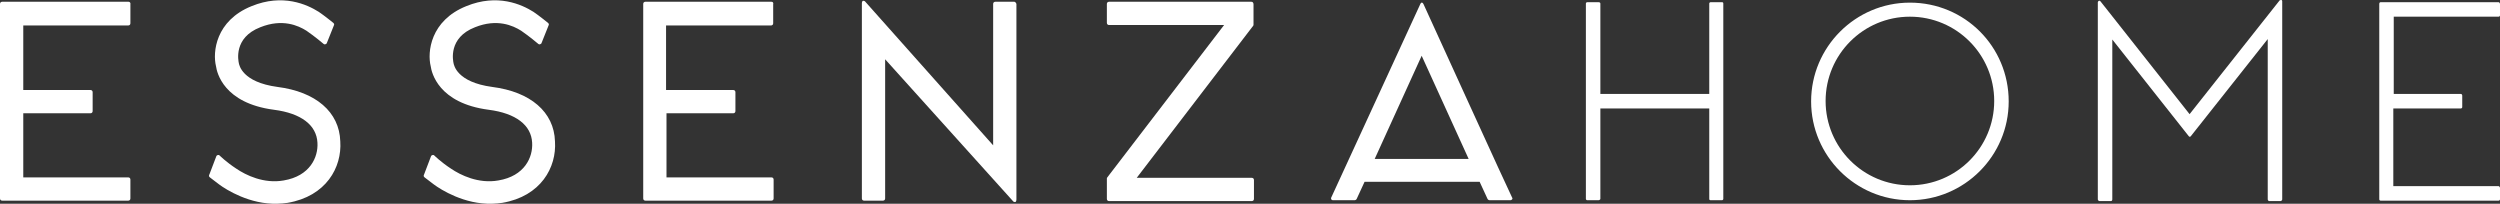
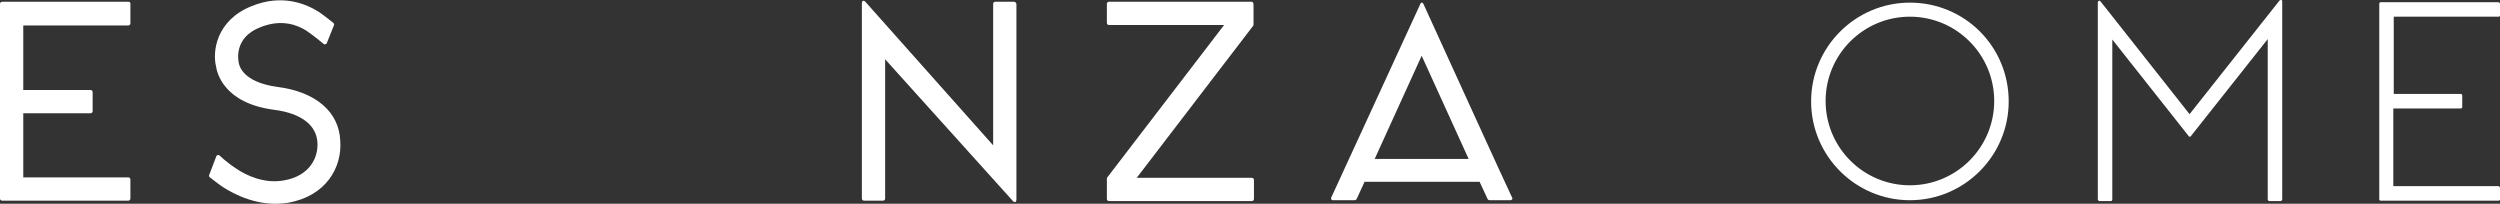
<svg xmlns="http://www.w3.org/2000/svg" xmlns:ns1="http://www.inkscape.org/namespaces/inkscape" xmlns:ns2="http://sodipodi.sourceforge.net/DTD/sodipodi-0.dtd" version="1.1" id="Laag_1" x="0px" y="0px" viewBox="0 0 569.4 46.408" xml:space="preserve" ns1:version="0.91 r13725" ns2:docname="logo.svg" width="569.4" height="46.408">
  <rect x="0" y="0" width="569.4" height="46.408" fill="#333333" stroke="none" />
  <defs id="defs3365" />
  <ns2:namedview pagecolor="#ffffff" bordercolor="#666666" borderopacity="1" objecttolerance="10" gridtolerance="10" guidetolerance="10" ns1:pageopacity="0" ns1:pageshadow="2" ns1:window-width="640" ns1:window-height="480" id="namedview3363" showgrid="false" fit-margin-top="0" fit-margin-left="0" fit-margin-right="0" fit-margin-bottom="0" ns1:zoom="1.0566101" ns1:cx="297.45001" ns1:cy="23.258468" ns1:current-layer="Laag_1" />
  <style type="text/css" id="style3337">
	.st0{fill: #FFF}
</style>
  <g id="g3339" transform="translate(-123.5,-274.5)">
    <path class="st0" d="m 152.8,274.9 -28.8,0 c -0.3,0 -0.5,0.2 -0.5,0.5 l 0,44.3 c 0,0.3 0.2,0.5 0.5,0.5 l 28.7,0 c 0.3,0 0.5,-0.2 0.5,-0.5 l 0,-4.3 c 0,-0.3 -0.2,-0.5 -0.5,-0.5 l -23.9,0 0,-14.6 15.3,0 c 0.3,0 0.5,-0.2 0.5,-0.5 l 0,-4.3 c 0,-0.3 -0.2,-0.5 -0.5,-0.5 l -15.3,0 0,-14.7 23.9,0 c 0.3,0 0.5,-0.2 0.5,-0.5 l 0,-4.3 c 0.1,-0.4 -0.2,-0.6 -0.4,-0.6" id="path3341" ns1:connector-curvature="0" />
-     <path class="st0" d="m 299.2,274.9 -28.7,0 c -0.3,0 -0.5,0.2 -0.5,0.5 l 0,44.3 c 0,0.3 0.2,0.5 0.5,0.5 l 28.7,0 c 0.3,0 0.5,-0.2 0.5,-0.5 l 0,-4.3 c 0,-0.3 -0.2,-0.5 -0.5,-0.5 l -23.9,0 0,-14.6 15.2,0 c 0.3,0 0.5,-0.2 0.5,-0.5 l 0,-4.3 c 0,-0.3 -0.2,-0.5 -0.5,-0.5 l -3.8,0 c 0,0 0,0 -0.1,0 l -11.4,0 0,-14.7 23.9,0 c 0.3,0 0.5,-0.2 0.5,-0.5 l 0,-4.3 c 0.1,-0.4 -0.1,-0.6 -0.4,-0.6" id="path3343" ns1:connector-curvature="0" />
    <path class="st0" d="m 186.7,294.3 c -8.1,-1.1 -8.7,-5 -8.8,-5.4 -0.1,-0.5 -1.3,-5.8 4.9,-8.2 5,-2 8.6,-0.4 10.5,0.8 1.9,1.3 3.9,3 3.9,3 0.2,0.2 0.5,0.1 0.7,-0.1 l 1.6,-4 c 0.2,-0.4 0.1,-0.5 -0.1,-0.7 0,0 -2.1,-1.7 -3.3,-2.5 -2.7,-1.7 -8.2,-4.2 -15.3,-1.3 -8.2,3.3 -8.9,10.5 -8.1,13.7 0.2,1.4 1.7,8.4 13.2,9.9 6.2,0.8 9.7,3.5 9.9,7.5 0.2,3.3 -1.7,7.6 -7.7,8.6 -4.5,0.8 -8.6,-1.2 -10.8,-2.7 -2.3,-1.5 -3.8,-3 -3.8,-3 -0.2,-0.2 -0.5,-0.1 -0.7,0.1 l -1.6,4.2 c -0.1,0.2 -0.1,0.2 -0.1,0.4 0,0.1 0.1,0.2 0.2,0.3 0,0 1.6,1.2 2.1,1.6 1.6,1.2 7,4.6 13.3,4.4 0.7,0 1.6,-0.1 2.3,-0.2 8.8,-1.5 12.4,-8.1 12,-14 -0.2,-6.7 -5.6,-11.3 -14.3,-12.4" id="path3345" ns1:connector-curvature="0" />
-     <path class="st0" d="m 235.6,294.3 c -8.1,-1.1 -8.7,-5 -8.8,-5.4 -0.1,-0.5 -1.3,-5.8 4.9,-8.2 5,-2 8.6,-0.4 10.5,0.8 1.9,1.3 3.9,3 3.9,3 0.2,0.2 0.5,0.1 0.7,-0.1 l 1.6,-4 c 0.2,-0.4 0.1,-0.5 -0.1,-0.7 0,0 -2.1,-1.7 -3.3,-2.5 -2.7,-1.7 -8.2,-4.2 -15.3,-1.3 -8.2,3.3 -8.9,10.5 -8.1,13.7 0.2,1.4 1.7,8.4 13.2,9.9 6.2,0.8 9.7,3.5 9.9,7.5 0.2,3.3 -1.7,7.6 -7.7,8.6 -4.5,0.8 -8.6,-1.2 -10.8,-2.7 -2.3,-1.5 -3.8,-3 -3.8,-3 -0.2,-0.2 -0.5,-0.1 -0.7,0.1 l -1.6,4.2 c -0.1,0.2 -0.1,0.2 -0.1,0.4 0,0.1 0.1,0.2 0.2,0.3 0,0 1.6,1.2 2.1,1.6 1.6,1.2 7,4.6 13.3,4.4 0.7,0 1.6,-0.1 2.3,-0.2 8.8,-1.5 12.4,-8.1 12,-14 -0.2,-6.7 -5.6,-11.3 -14.3,-12.4" id="path3347" ns1:connector-curvature="0" />
    <path class="st0" d="m 408.5,274.9 -32.4,0 c -0.3,0 -0.5,0.2 -0.5,0.5 l 0,4.3 c 0,0.3 0.2,0.5 0.5,0.5 l 26.2,0 -26.6,34.7 c -0.1,0.1 -0.1,0.2 -0.1,0.3 l 0,4.6 c 0,0.3 0.2,0.5 0.5,0.5 l 32.5,0 c 0.3,0 0.5,-0.2 0.5,-0.5 l 0,-4.3 c 0,-0.3 -0.2,-0.5 -0.5,-0.5 l -26.2,0 26.5,-34.6 c 0.1,-0.1 0.1,-0.2 0.1,-0.3 l 0,-4.6 c 0,-0.4 -0.2,-0.6 -0.5,-0.6" id="path3349" ns1:connector-curvature="0" />
    <path class="st0" d="m 354.5,274.9 -4.3,0 c -0.3,0 -0.5,0.2 -0.5,0.5 l 0,32.2 -29.2,-32.8 c 0,0 -0.7,-0.5 -0.7,0.5 0,0.6 0,44.4 0,44.4 0,0.3 0.2,0.5 0.5,0.5 l 4.3,0 c 0.3,0 0.5,-0.2 0.5,-0.5 l 0,-31.7 29.2,32.4 c 0,0 0.7,0.5 0.7,-0.5 0,-0.7 0,-44.5 0,-44.5 -0.1,-0.3 -0.3,-0.5 -0.5,-0.5" id="path3351" ns1:connector-curvature="0" />
    <path class="st0" d="m 436.6,310.7 10.7,-23.5 10.7,23.5 -21.4,0 z m 11.1,-35.3 c -0.4,-0.7 -0.7,0 -0.7,0 l -20.3,44.1 c -0.1,0.1 0,0.3 0,0.4 0.1,0.1 0.2,0.2 0.4,0.2 l 5.1,0 -0.2,0 c 0.2,0 0.4,-0.1 0.5,-0.3 l 1.8,-3.9 26.2,0 1.8,3.9 c 0.1,0.2 0.3,0.3 0.5,0.3 l -0.2,0 4.9,0 c 0.2,0 0.3,-0.1 0.4,-0.2 0.1,-0.1 0.1,-0.3 0,-0.4 -0.1,0 -20,-43.7 -20.2,-44.1" id="path3353" ns1:connector-curvature="0" />
    <path class="st0" d="m 558.5,316.7 c -10.6,0 -19.2,-8.6 -19.2,-19.2 0,-10.6 8.6,-19.2 19.2,-19.2 10.6,0 19.2,8.6 19.2,19.2 0,10.6 -8.6,19.2 -19.2,19.2 m 0,-41.6 c -12.4,0 -22.5,10.1 -22.5,22.5 0,12.4 10.1,22.5 22.5,22.5 12.4,0 22.5,-10.1 22.5,-22.5 0,-12.5 -10,-22.5 -22.5,-22.5" id="path3355" ns1:connector-curvature="0" />
-     <path class="st0" d="m 515.7,275 -2.6,0 c -0.2,0 -0.3,0.2 -0.3,0.3 l 0,20.6 -24.8,0 0,-20.6 c 0,-0.2 -0.2,-0.3 -0.4,-0.3 l -2.6,0 c -0.2,0 -0.3,0.2 -0.3,0.3 l 0,44.5 c 0,0.2 0.2,0.3 0.3,0.3 l 2.6,0 c 0.2,0 0.4,-0.2 0.4,-0.3 l 0,-20.6 24.8,0 0,20.6 c 0,0.2 0.1,0.3 0.3,0.3 l 2.6,0 c 0.2,0 0.3,-0.2 0.3,-0.3 l 0,-44.5 c 0,-0.2 -0.1,-0.3 -0.3,-0.3" id="path3357" ns1:connector-curvature="0" />
    <path class="st0" d="m 643.1,274.5 c -0.1,0 -0.3,0 -0.4,0.1 l -20.5,25.9 -20.3,-25.7 c -0.1,-0.1 -0.2,-0.2 -0.4,-0.1 -0.1,0.1 -0.2,0.2 -0.2,0.3 l 0,44.9 c 0,0.2 0.2,0.4 0.4,0.4 l 2.6,0 c 0.2,0 0.3,-0.2 0.3,-0.4 l 0,-36.4 17.4,22 c 0.1,0.2 0.4,0.2 0.5,0 l 17.5,-22.1 0,36.5 c 0,0.2 0.2,0.4 0.3,0.4 l 2.6,0 c 0.2,0 0.4,-0.2 0.4,-0.4 l 0,-45.1 c 0,-0.2 -0.1,-0.3 -0.2,-0.3" id="path3359" ns1:connector-curvature="0" />
    <path class="st0" d="m 692.6,278.3 c 0.2,0 0.3,-0.2 0.3,-0.3 l 0,-2.6 c 0,-0.2 -0.2,-0.4 -0.3,-0.4 l -26.9,0 c -0.2,0 -0.3,0.2 -0.3,0.4 l 0,44.5 c 0,0.2 0.2,0.3 0.3,0.3 l 26.9,0 c 0.2,0 0.3,-0.2 0.3,-0.3 l 0,-2.6 c 0,-0.2 -0.2,-0.4 -0.3,-0.4 l -24,0 0,-17.7 15.4,0 c 0.2,0 0.3,-0.2 0.3,-0.3 l 0,-2.6 c 0,-0.2 -0.1,-0.4 -0.3,-0.4 l -15.3,0 0,-17.6 23.9,0 z" id="path3361" ns1:connector-curvature="0" />
  </g>
</svg>